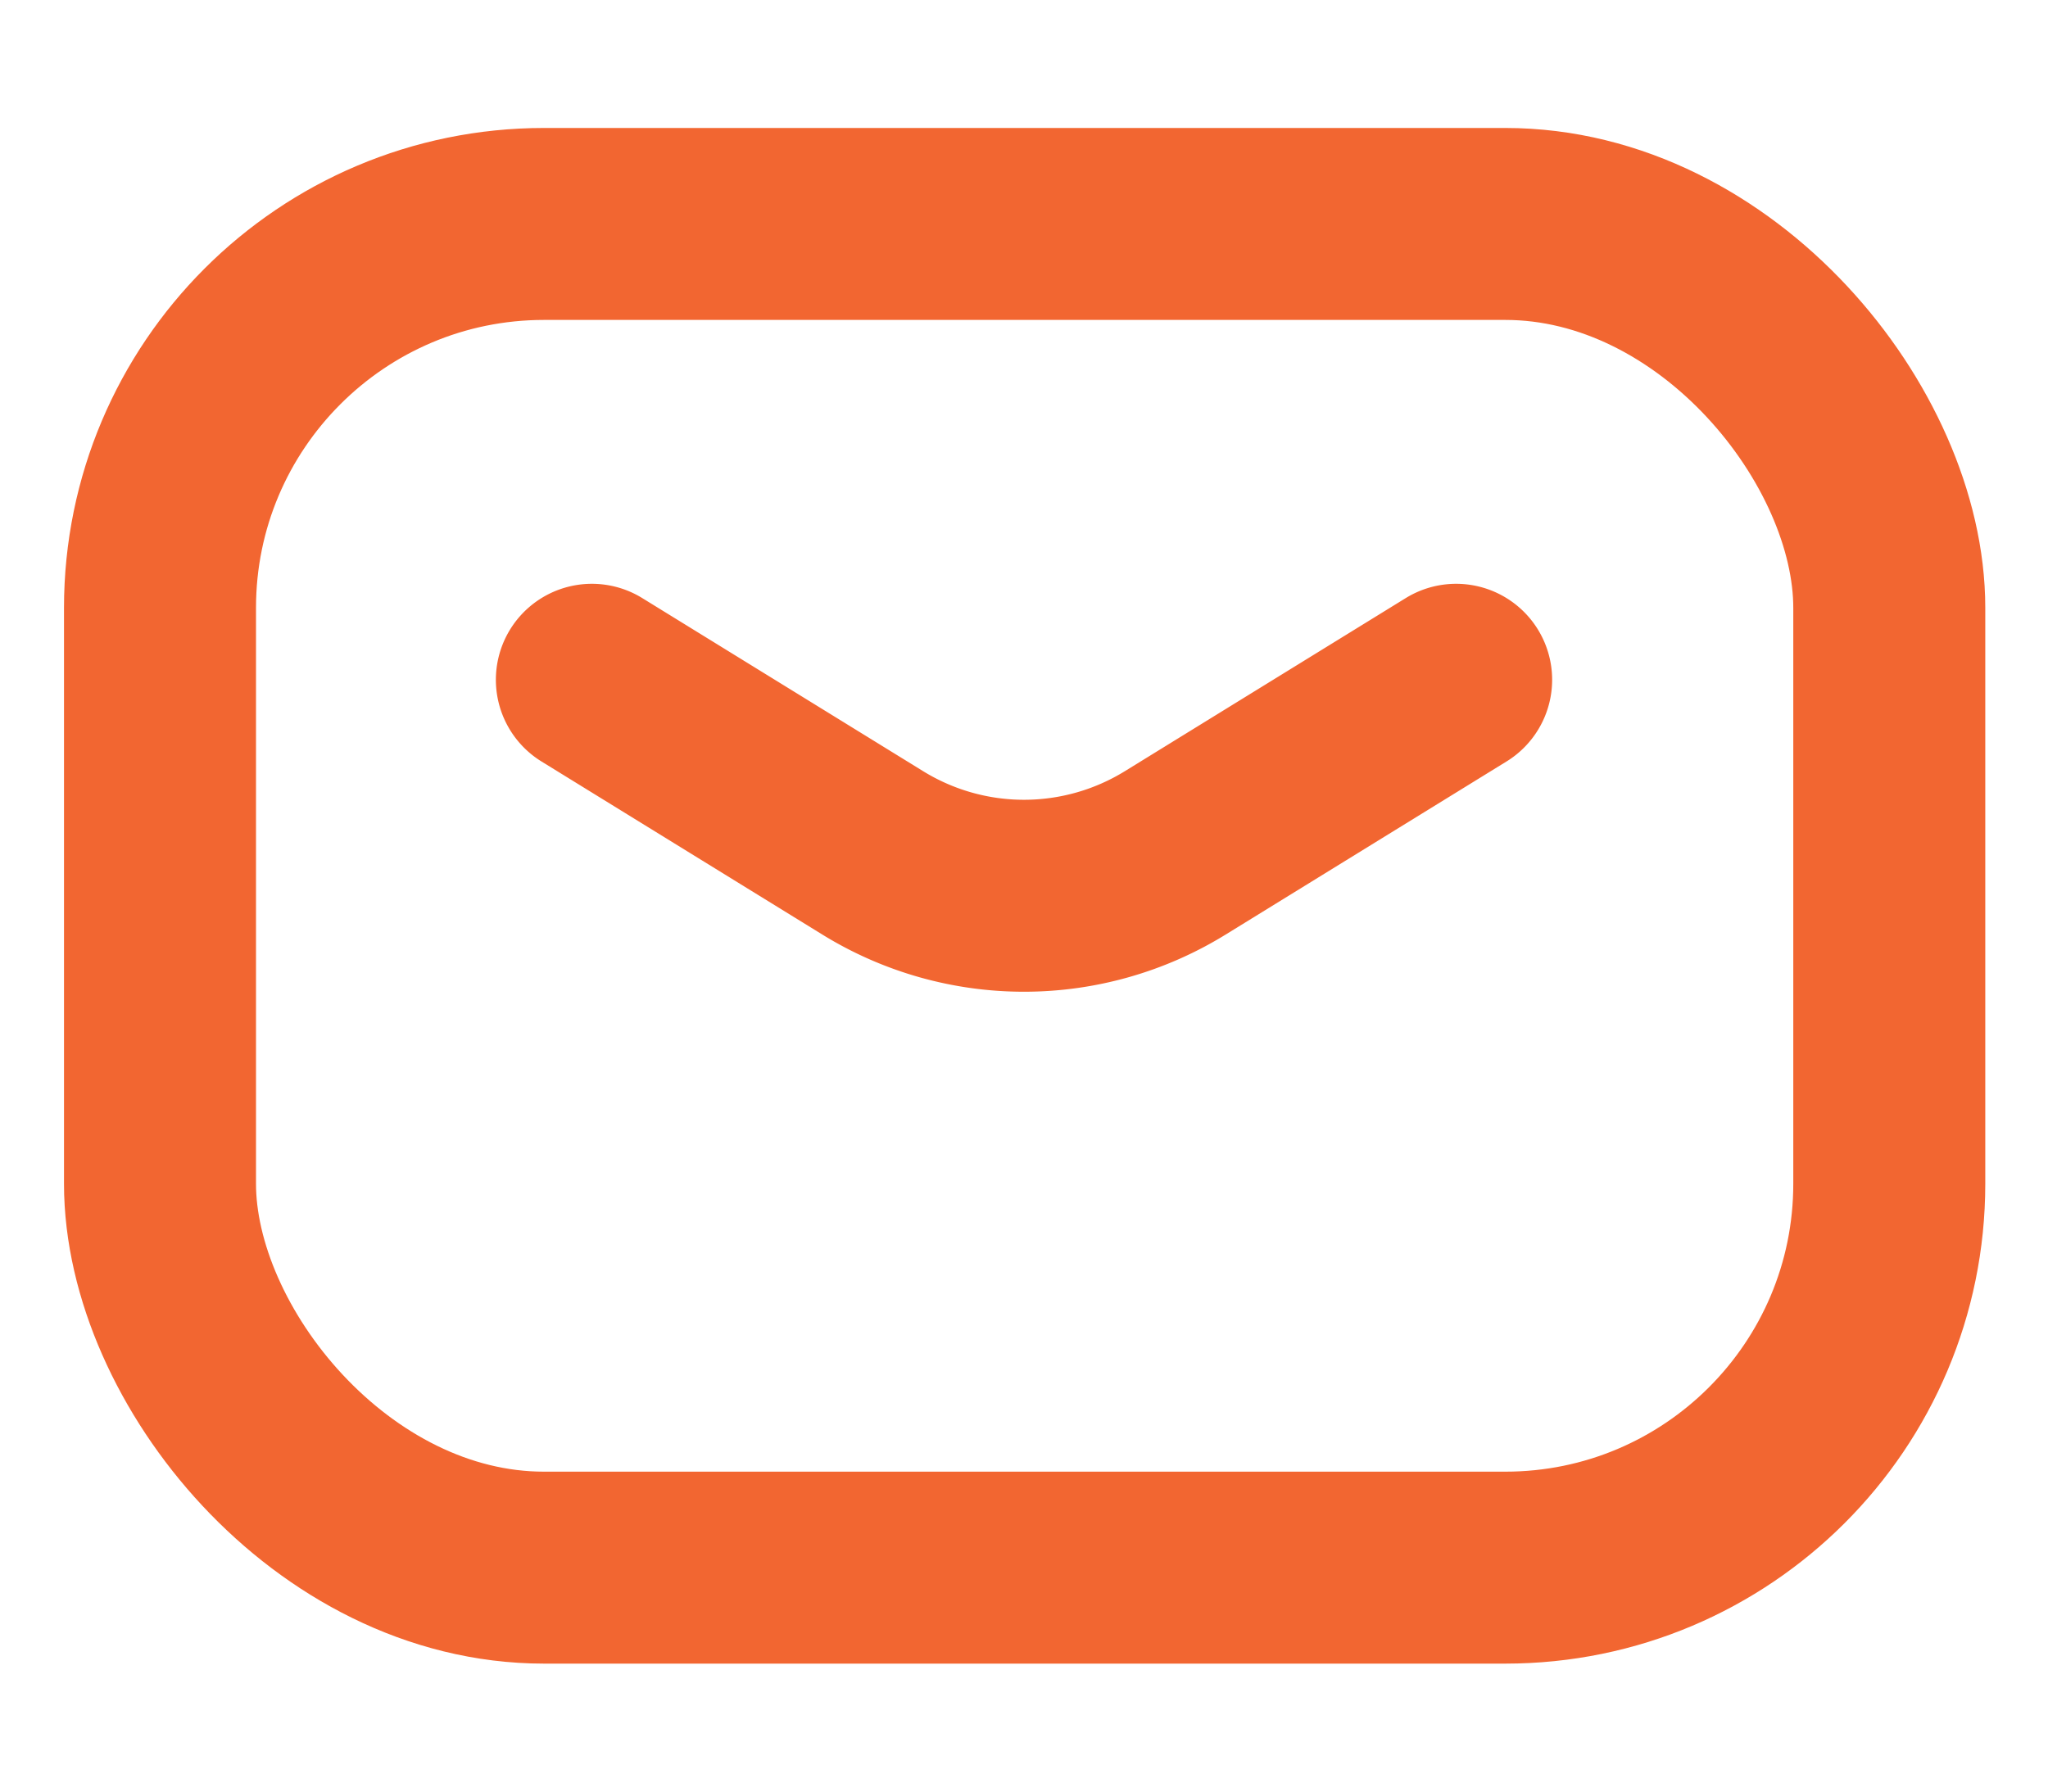
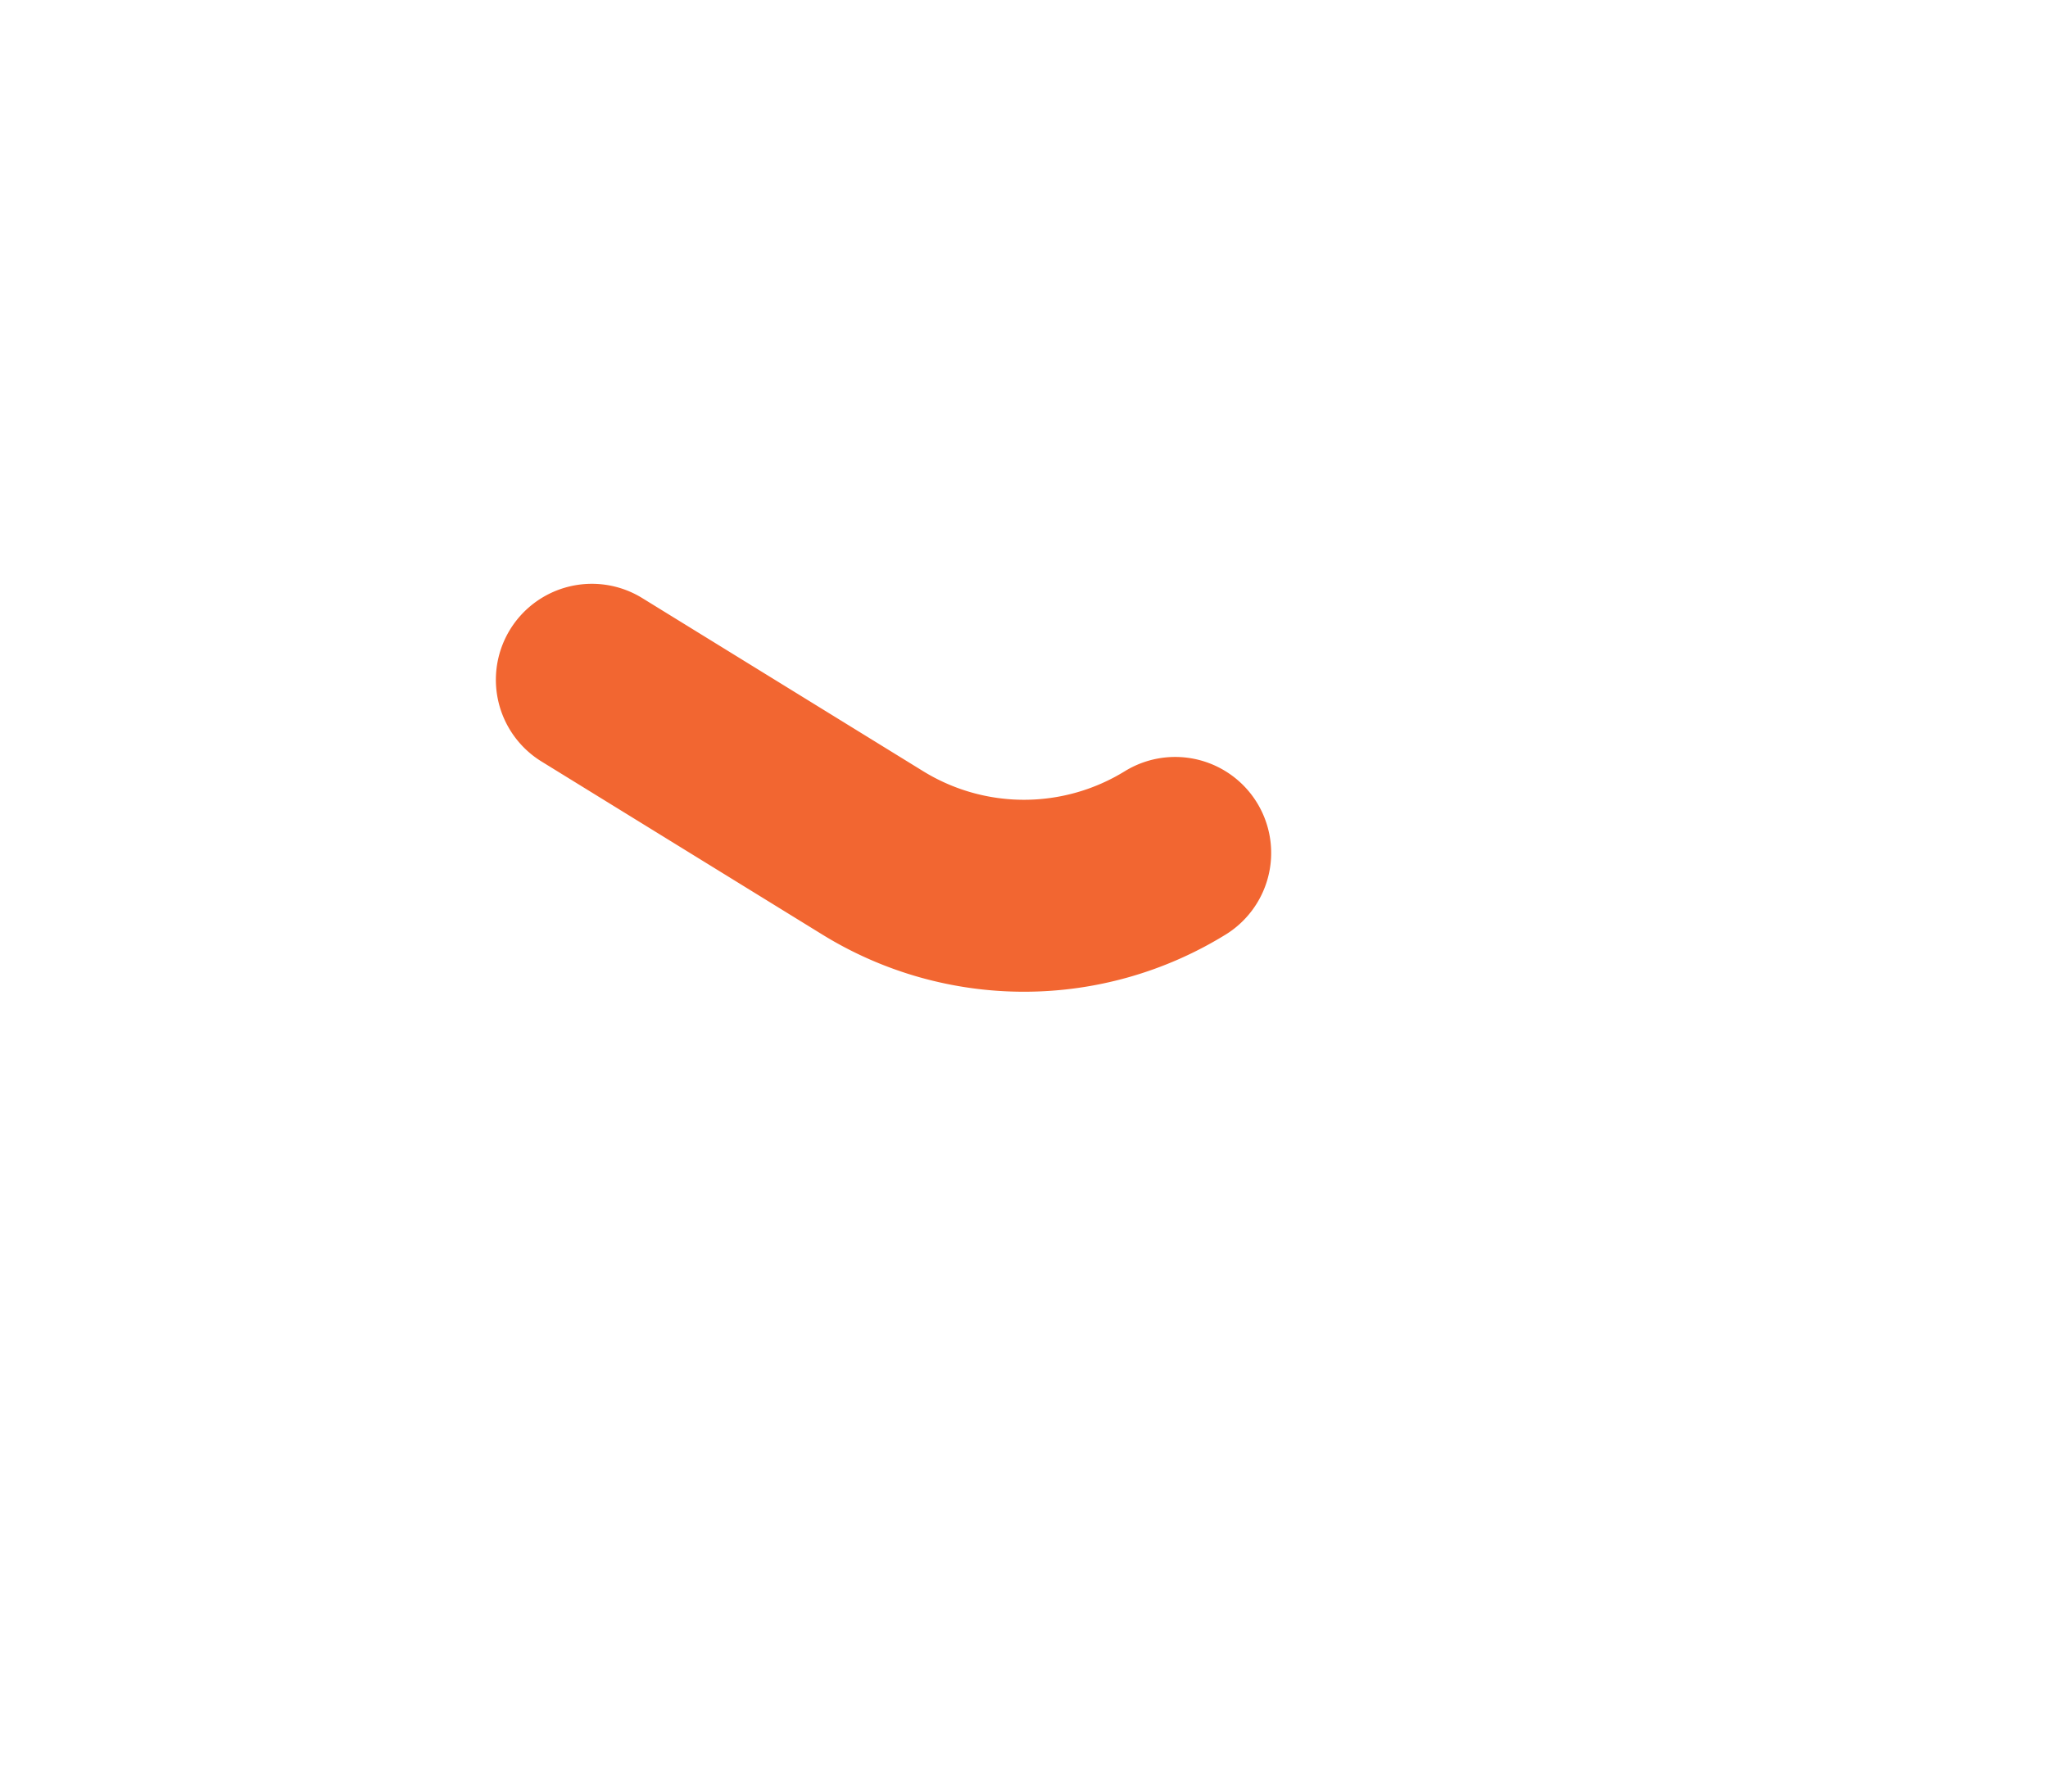
<svg xmlns="http://www.w3.org/2000/svg" width="16" height="14" viewBox="0 0 16 14" fill="none">
-   <path d="M4.624 5.312l2.195 1.353a2.251 2.251 0 002.362 0l2.195-1.353" stroke="#F26631" stroke-width="1.5" stroke-linecap="round" stroke-linejoin="round" />
-   <rect x="1.25" y="1.75" width="13.51" height="10.5" rx="3" stroke="#F26631" stroke-width="1.5" stroke-linecap="round" stroke-linejoin="round" />
+   <path d="M4.624 5.312l2.195 1.353a2.251 2.251 0 002.362 0" stroke="#F26631" stroke-width="1.5" stroke-linecap="round" stroke-linejoin="round" />
</svg>